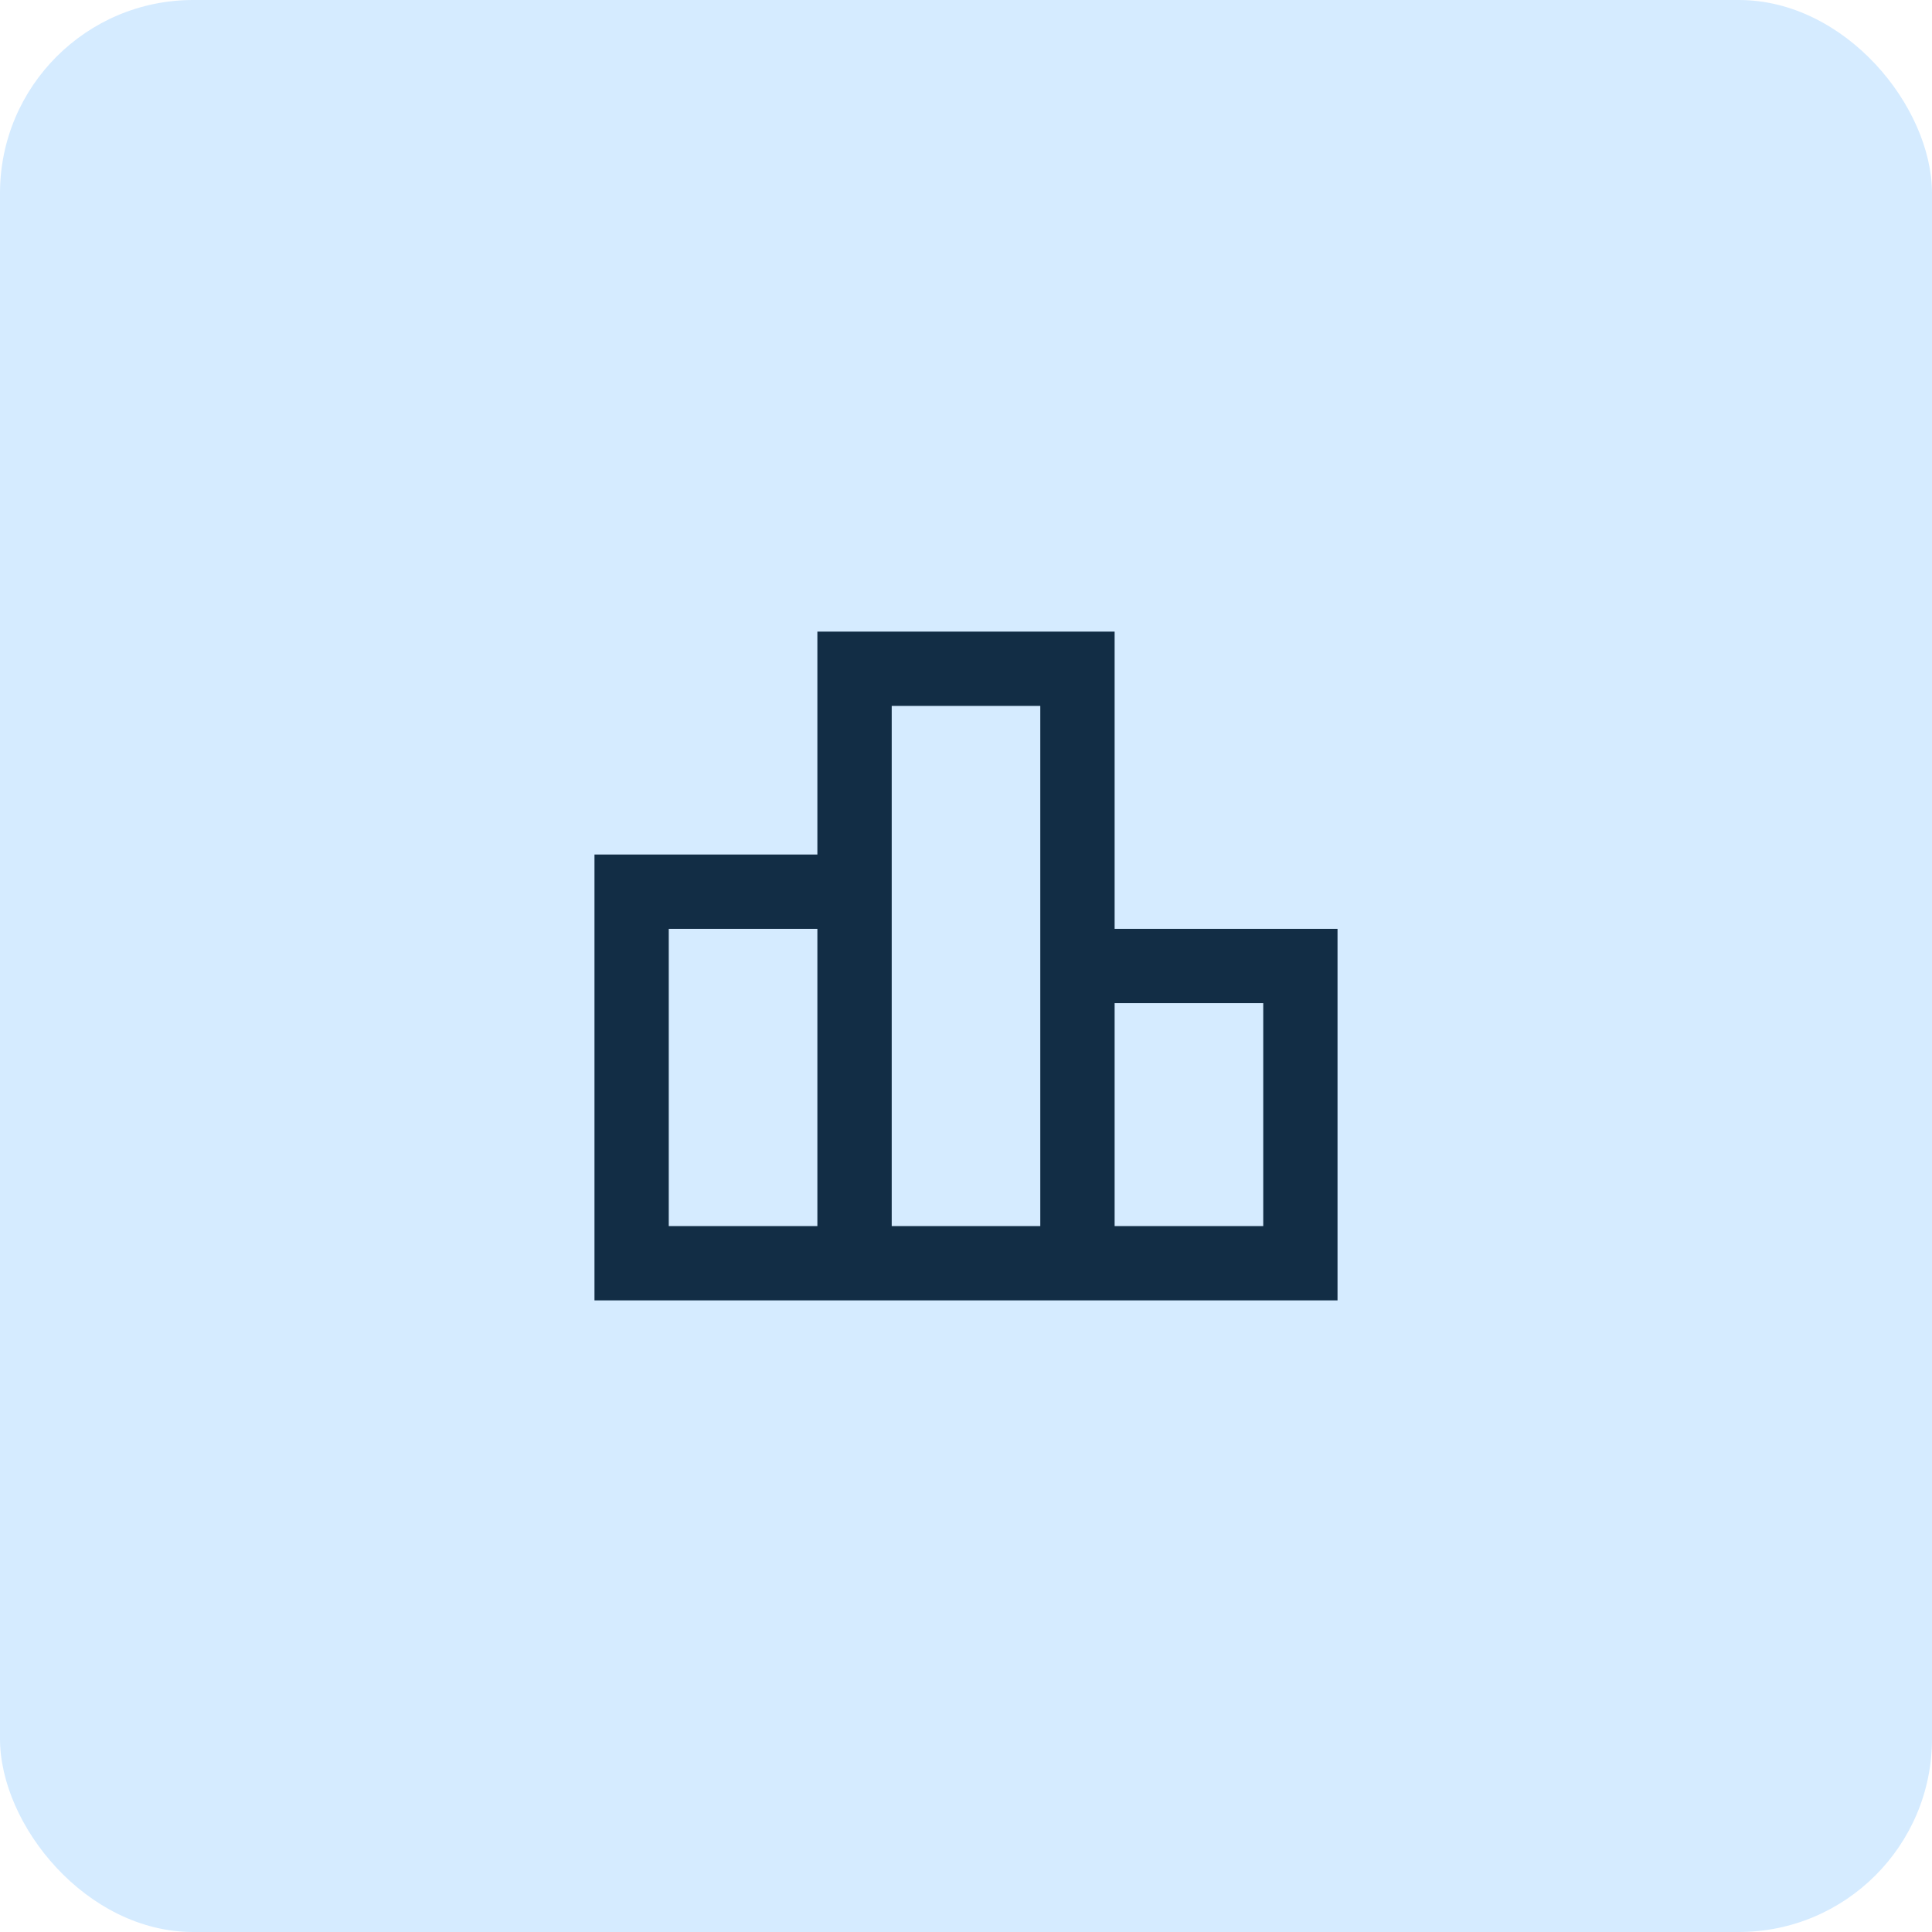
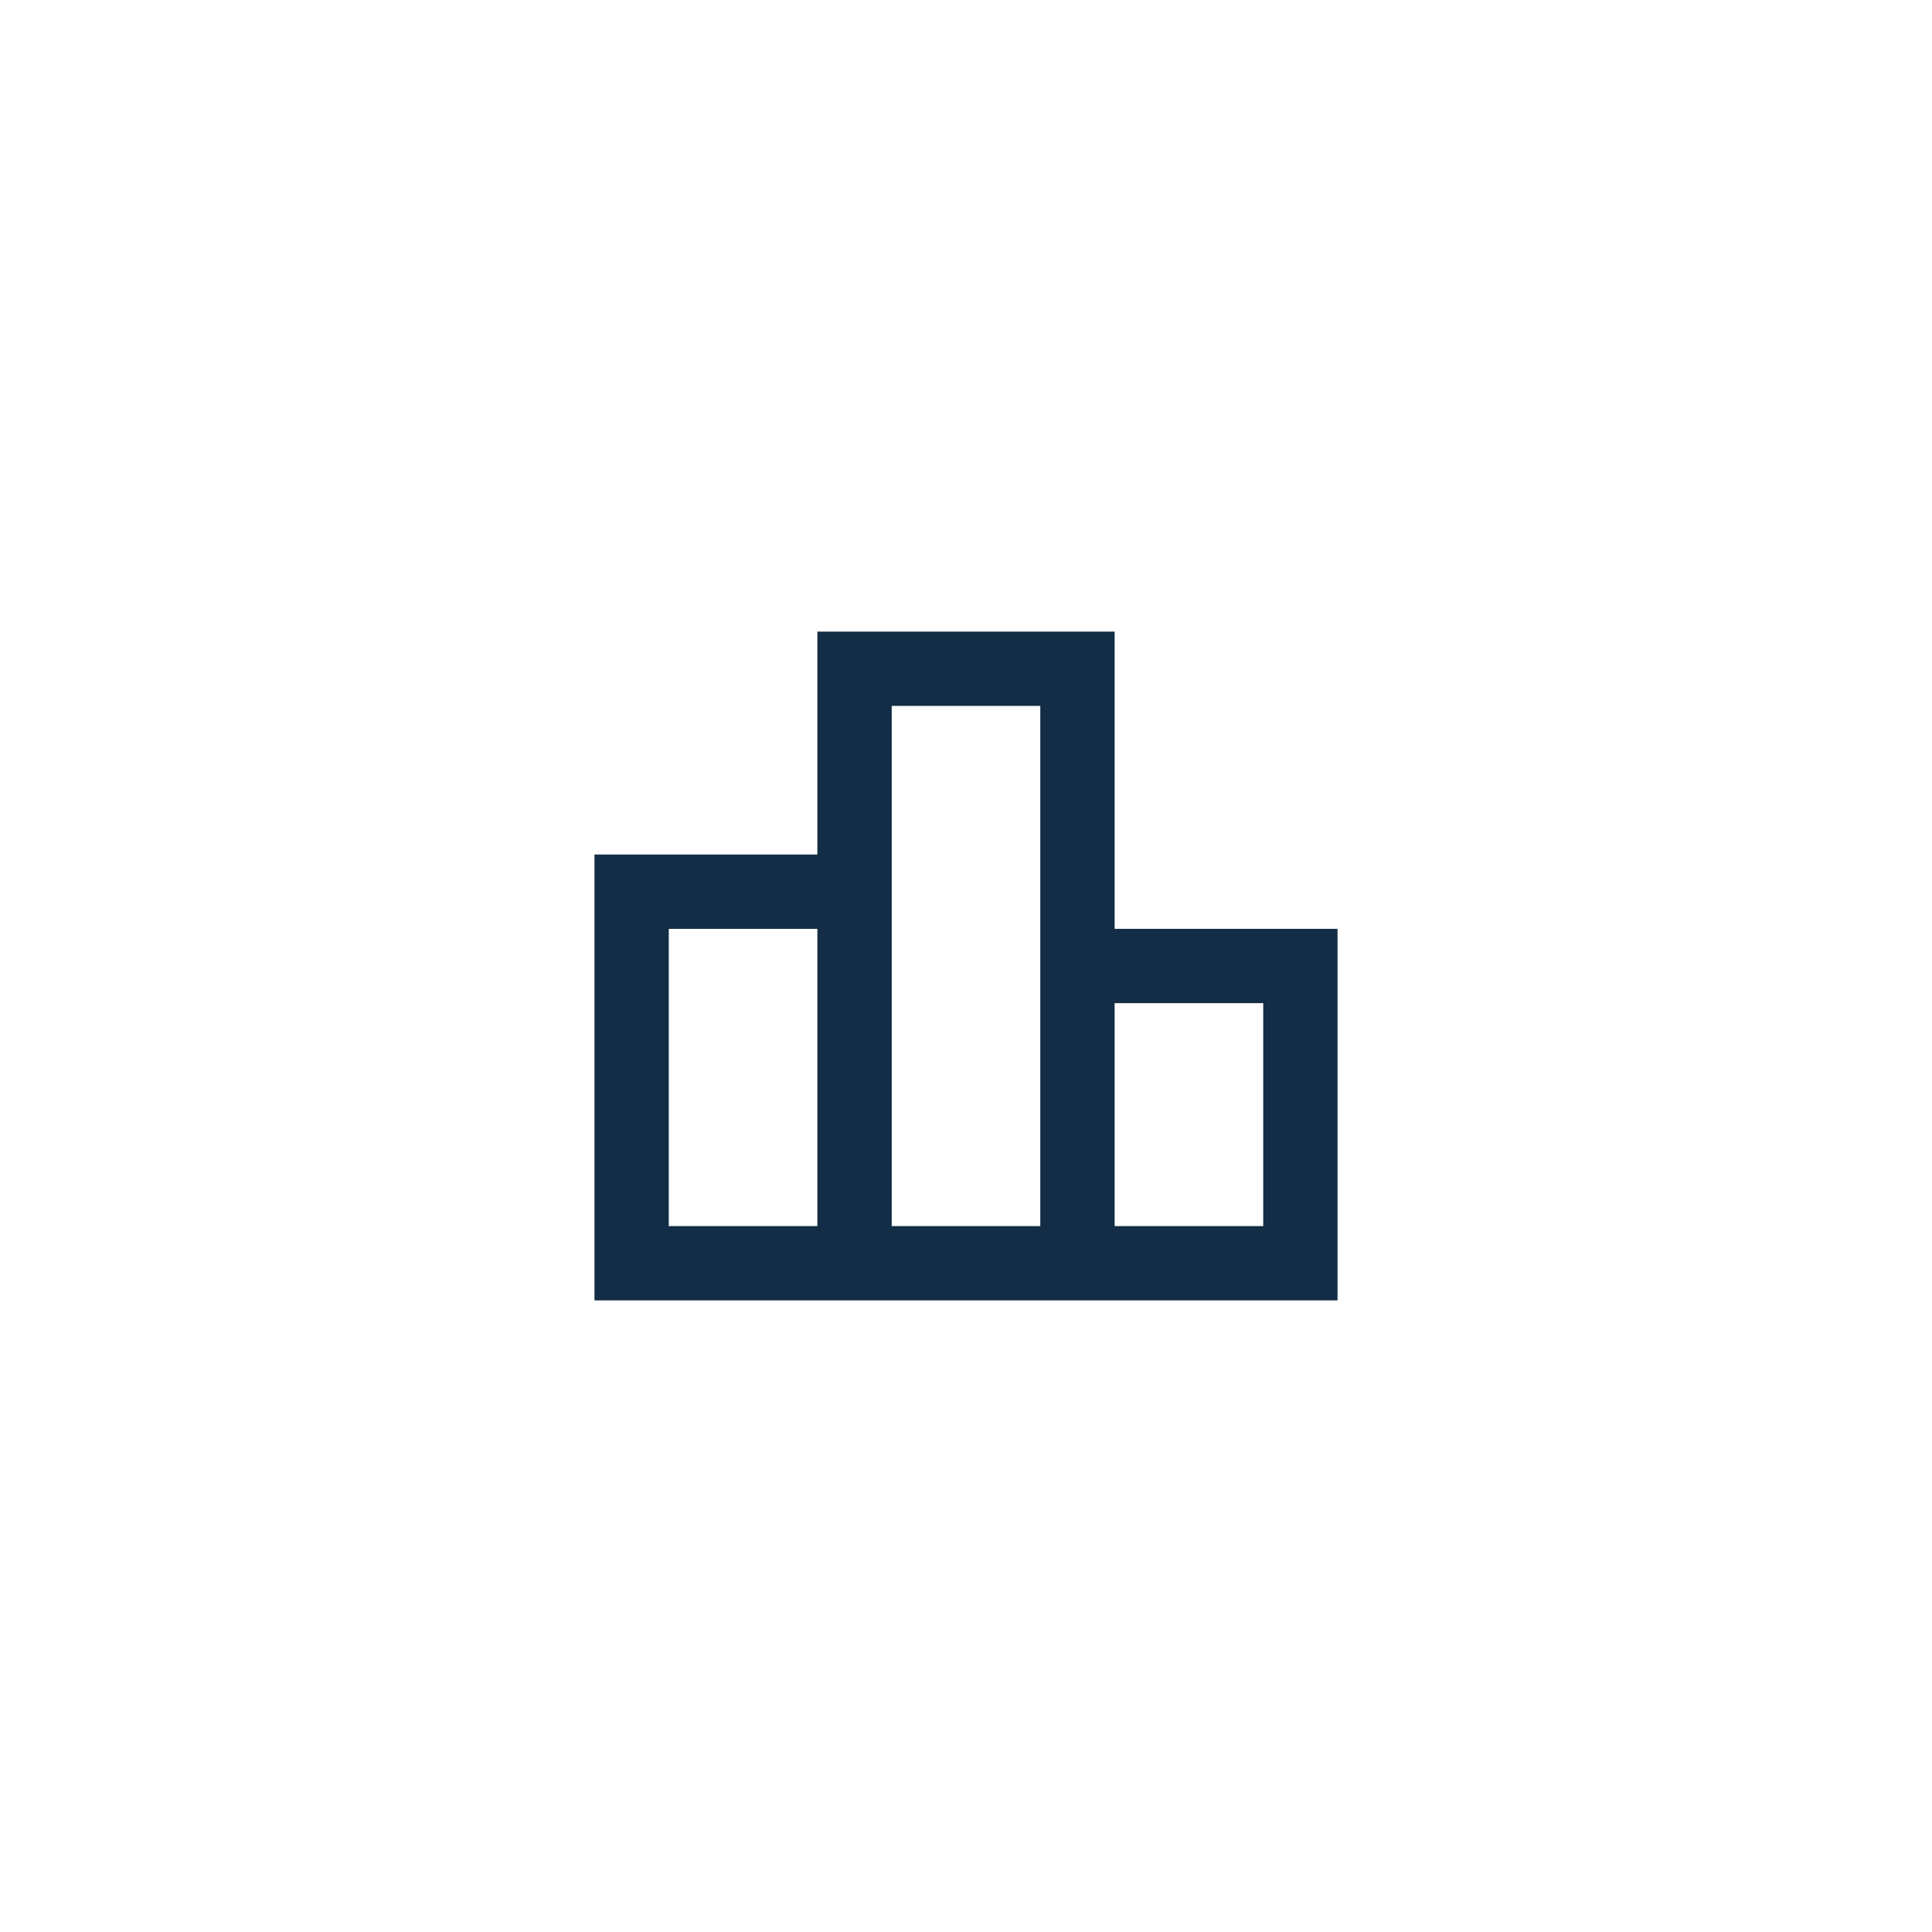
<svg xmlns="http://www.w3.org/2000/svg" width="40" height="40" viewBox="0 0 40 40" fill="none">
-   <rect width="40" height="40" rx="4" fill="#D5EBFF" />
  <mask id="mask0_1937_2280" style="mask-type:alpha" maskUnits="userSpaceOnUse" x="10" y="10" width="20" height="20">
    <rect x="10.77" y="10.769" width="18.462" height="18.462" fill="#D9D9D9" />
  </mask>
  <g mask="url(#mask0_1937_2280)">
-     <path d="M13.846 25.385H16.923V19.231H13.846V25.385ZM18.462 25.385H21.538V14.615H18.462V25.385ZM23.077 25.385H26.154V20.769H23.077V25.385ZM12.308 26.923V17.692H16.923V13.077H23.077V19.231H27.692V26.923H12.308Z" fill="#122D45" />
+     <path d="M13.846 25.385H16.923V19.231H13.846ZM18.462 25.385H21.538V14.615H18.462V25.385ZM23.077 25.385H26.154V20.769H23.077V25.385ZM12.308 26.923V17.692H16.923V13.077H23.077V19.231H27.692V26.923H12.308Z" fill="#122D45" />
  </g>
</svg>